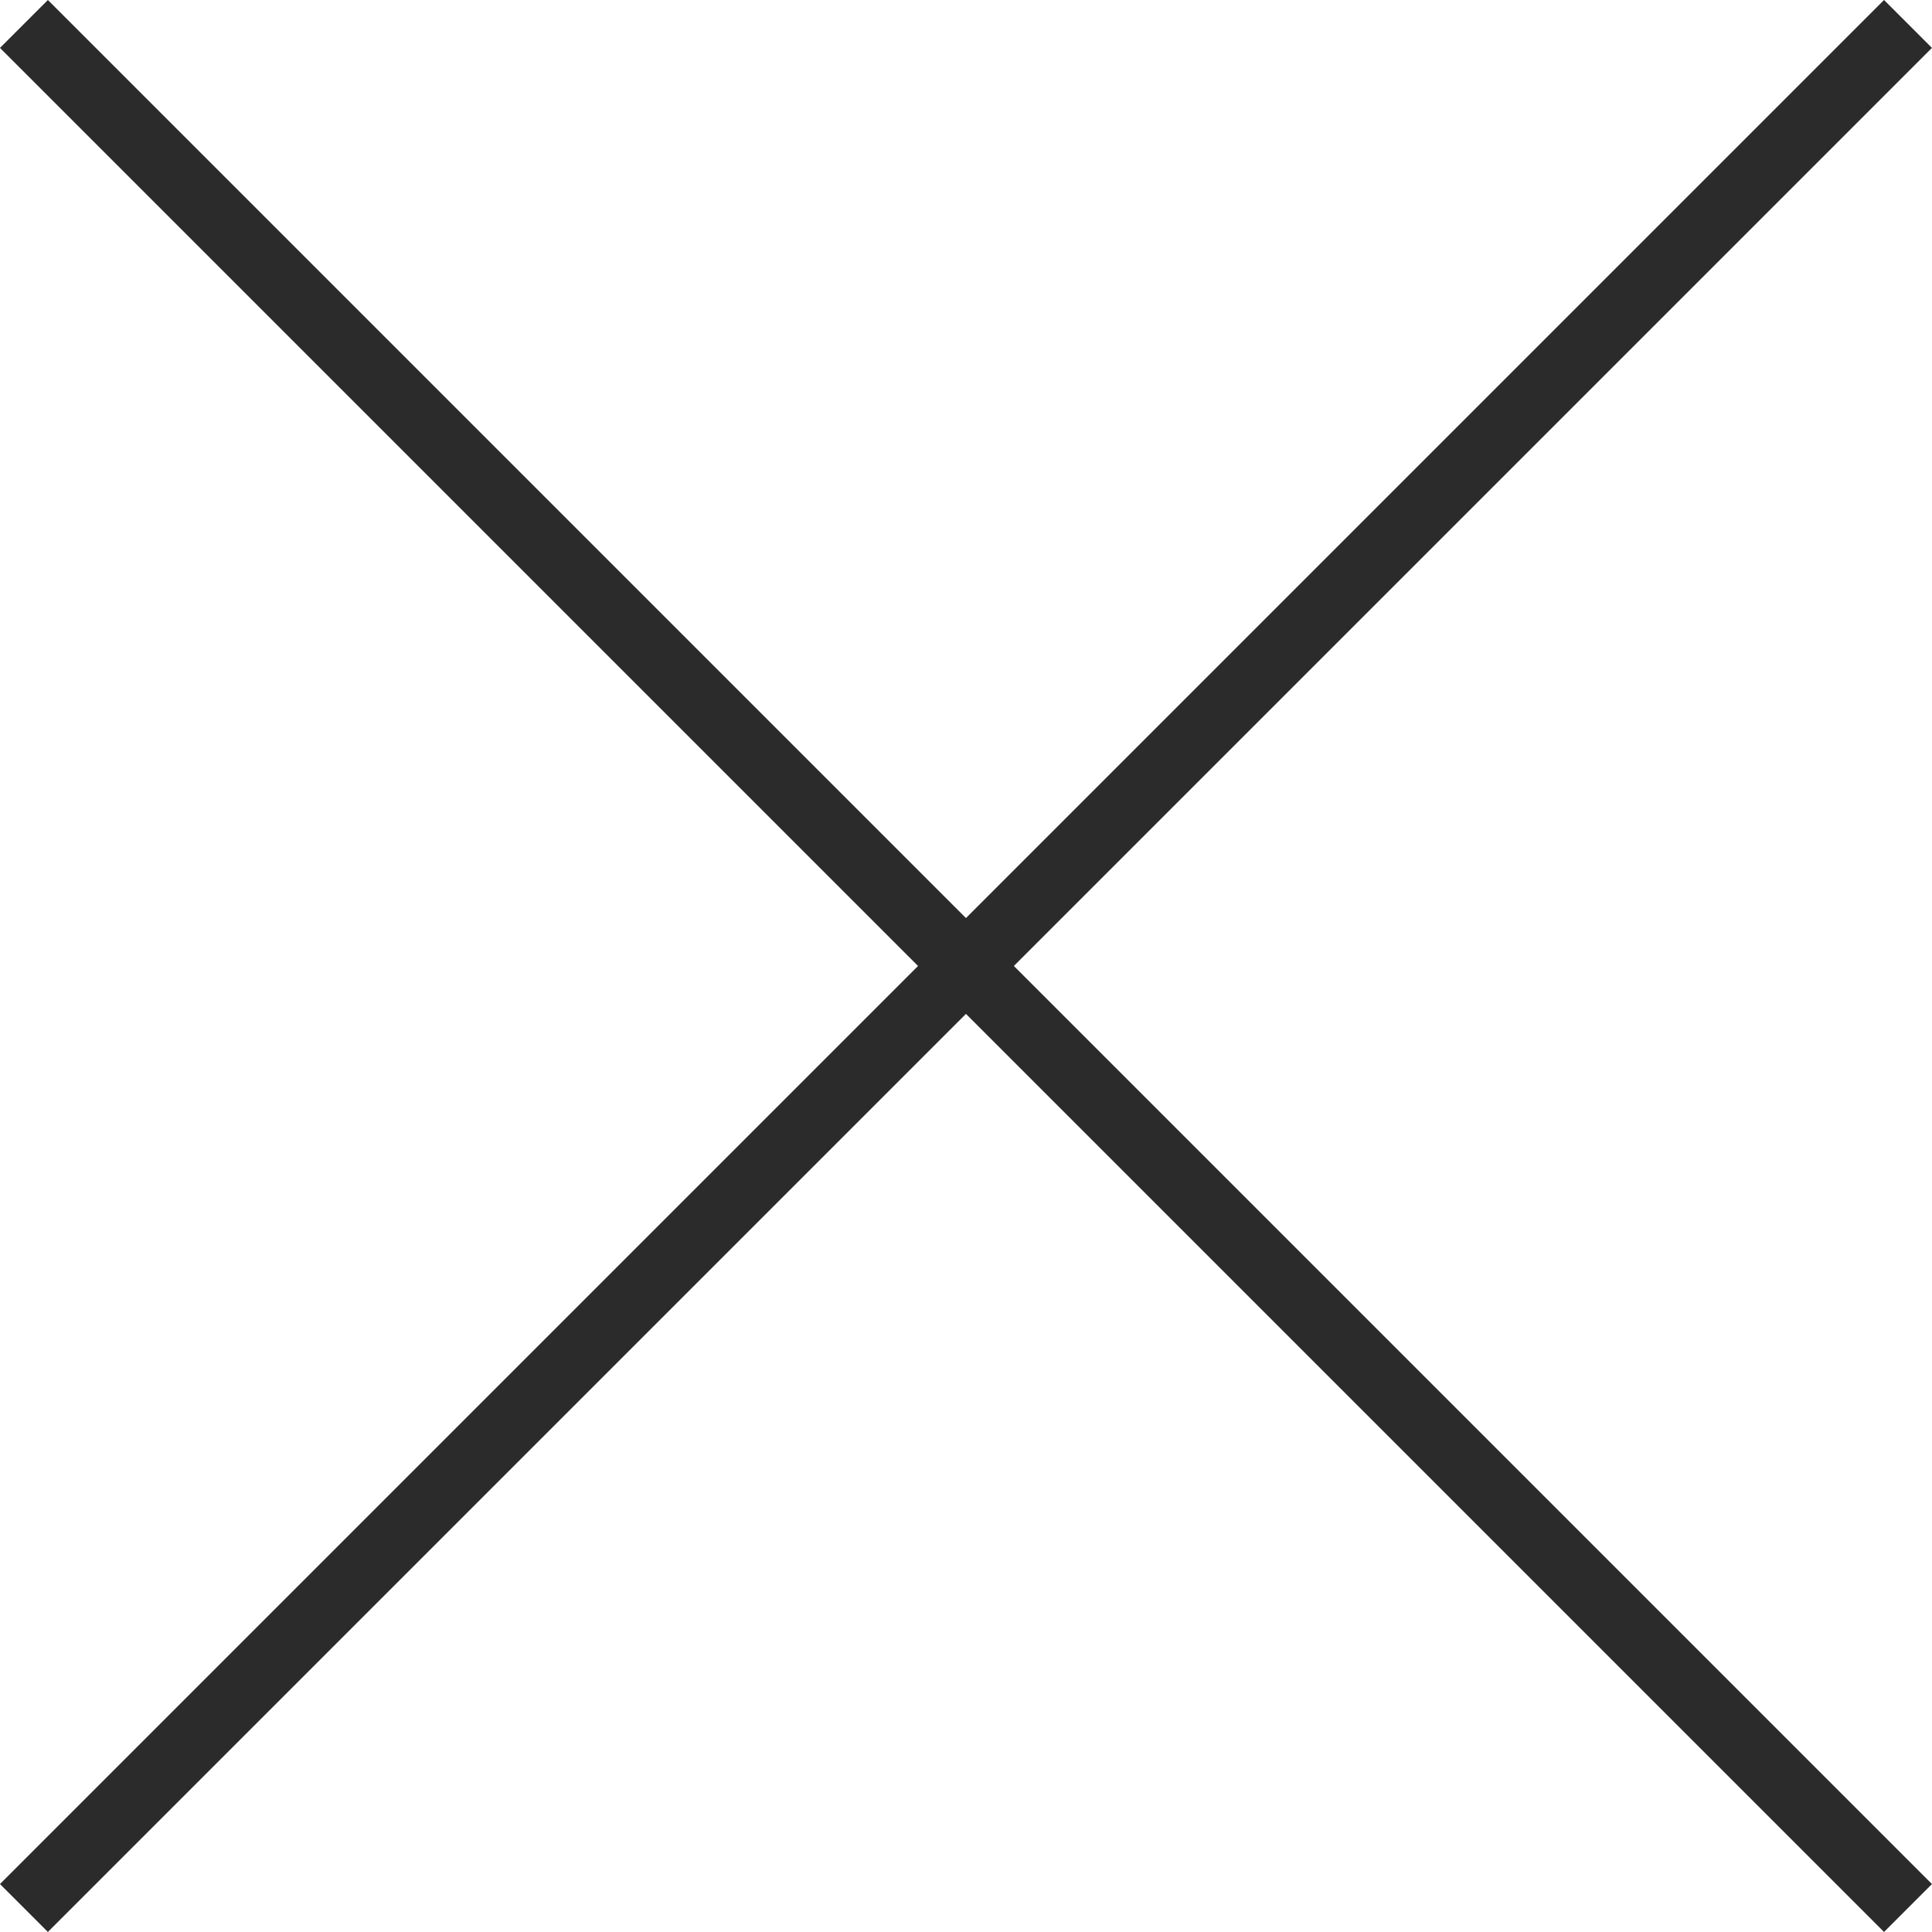
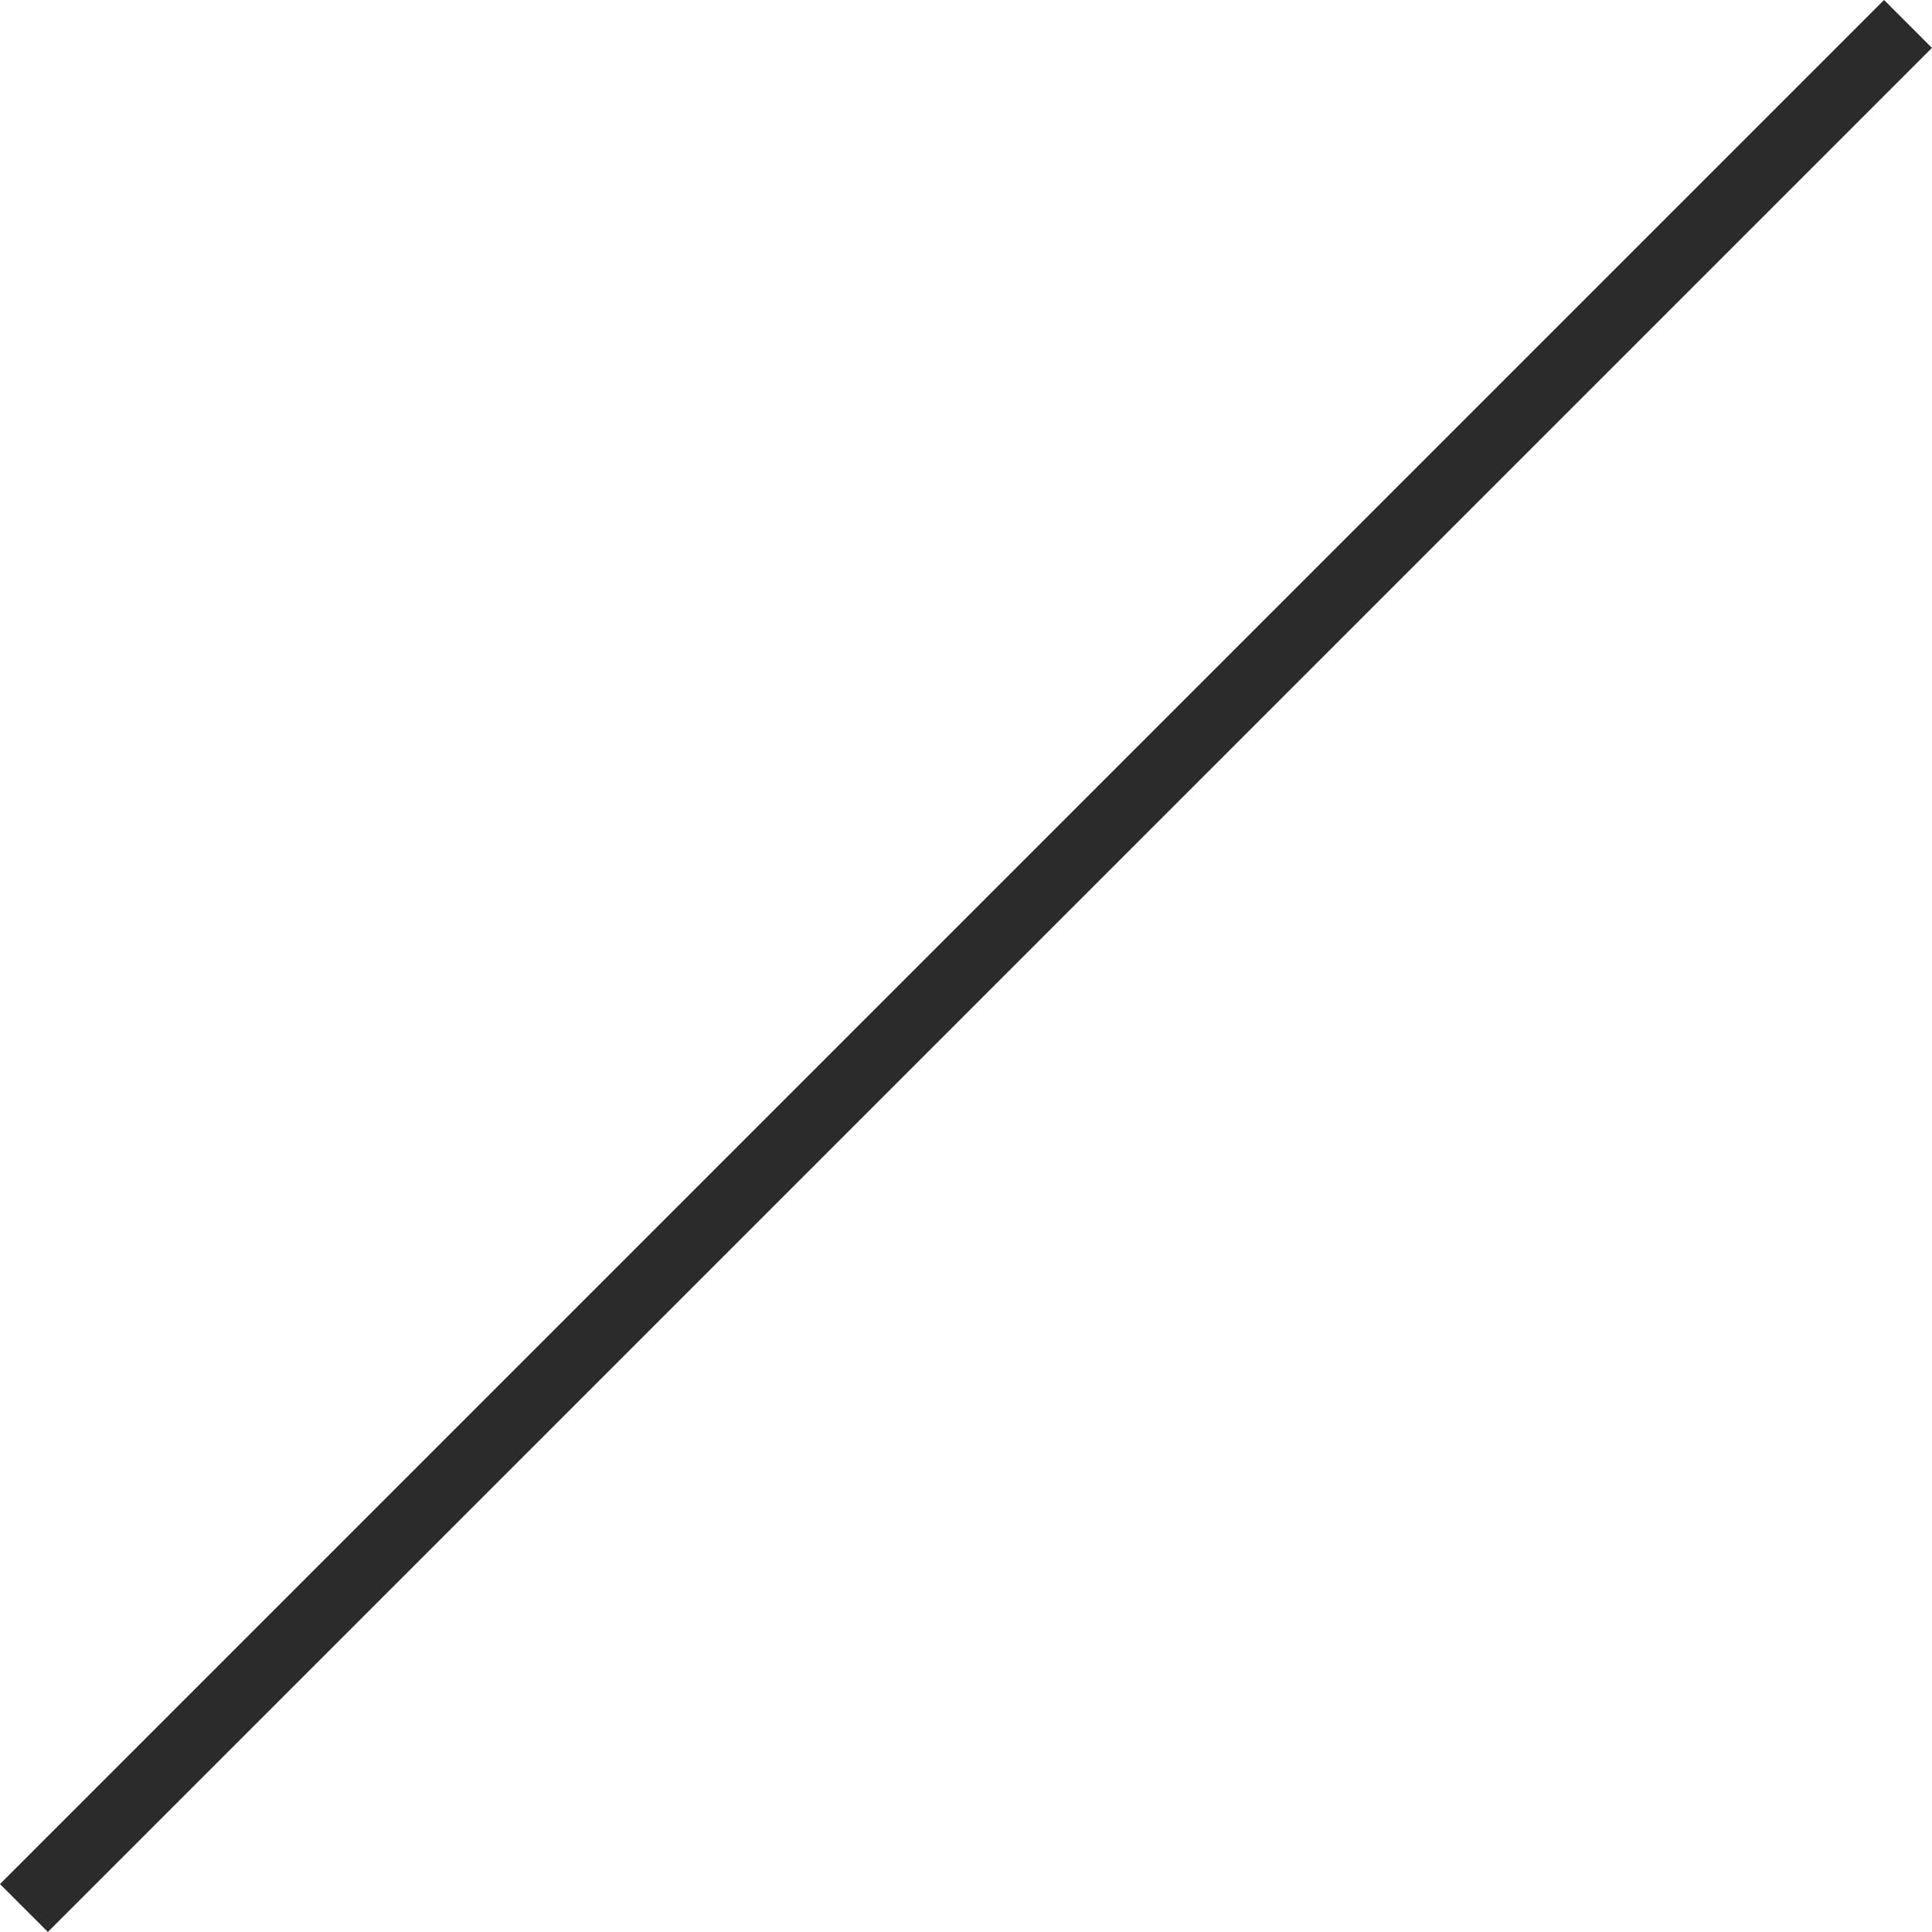
<svg xmlns="http://www.w3.org/2000/svg" width="28.511" height="28.511" viewBox="0 0 28.511 28.511">
  <g data-name="Grupo 8989">
    <g data-name="Grupo 18">
-       <path data-name="Línea 4" transform="rotate(45 -.25 .603)" style="fill:none;stroke:#2b2b2b" d="M0 0h39.32" />
      <path data-name="Línea 6" transform="rotate(-45 34.165 13.652)" style="fill:none;stroke:#2b2b2b" d="M0 0h39.32" />
    </g>
  </g>
</svg>